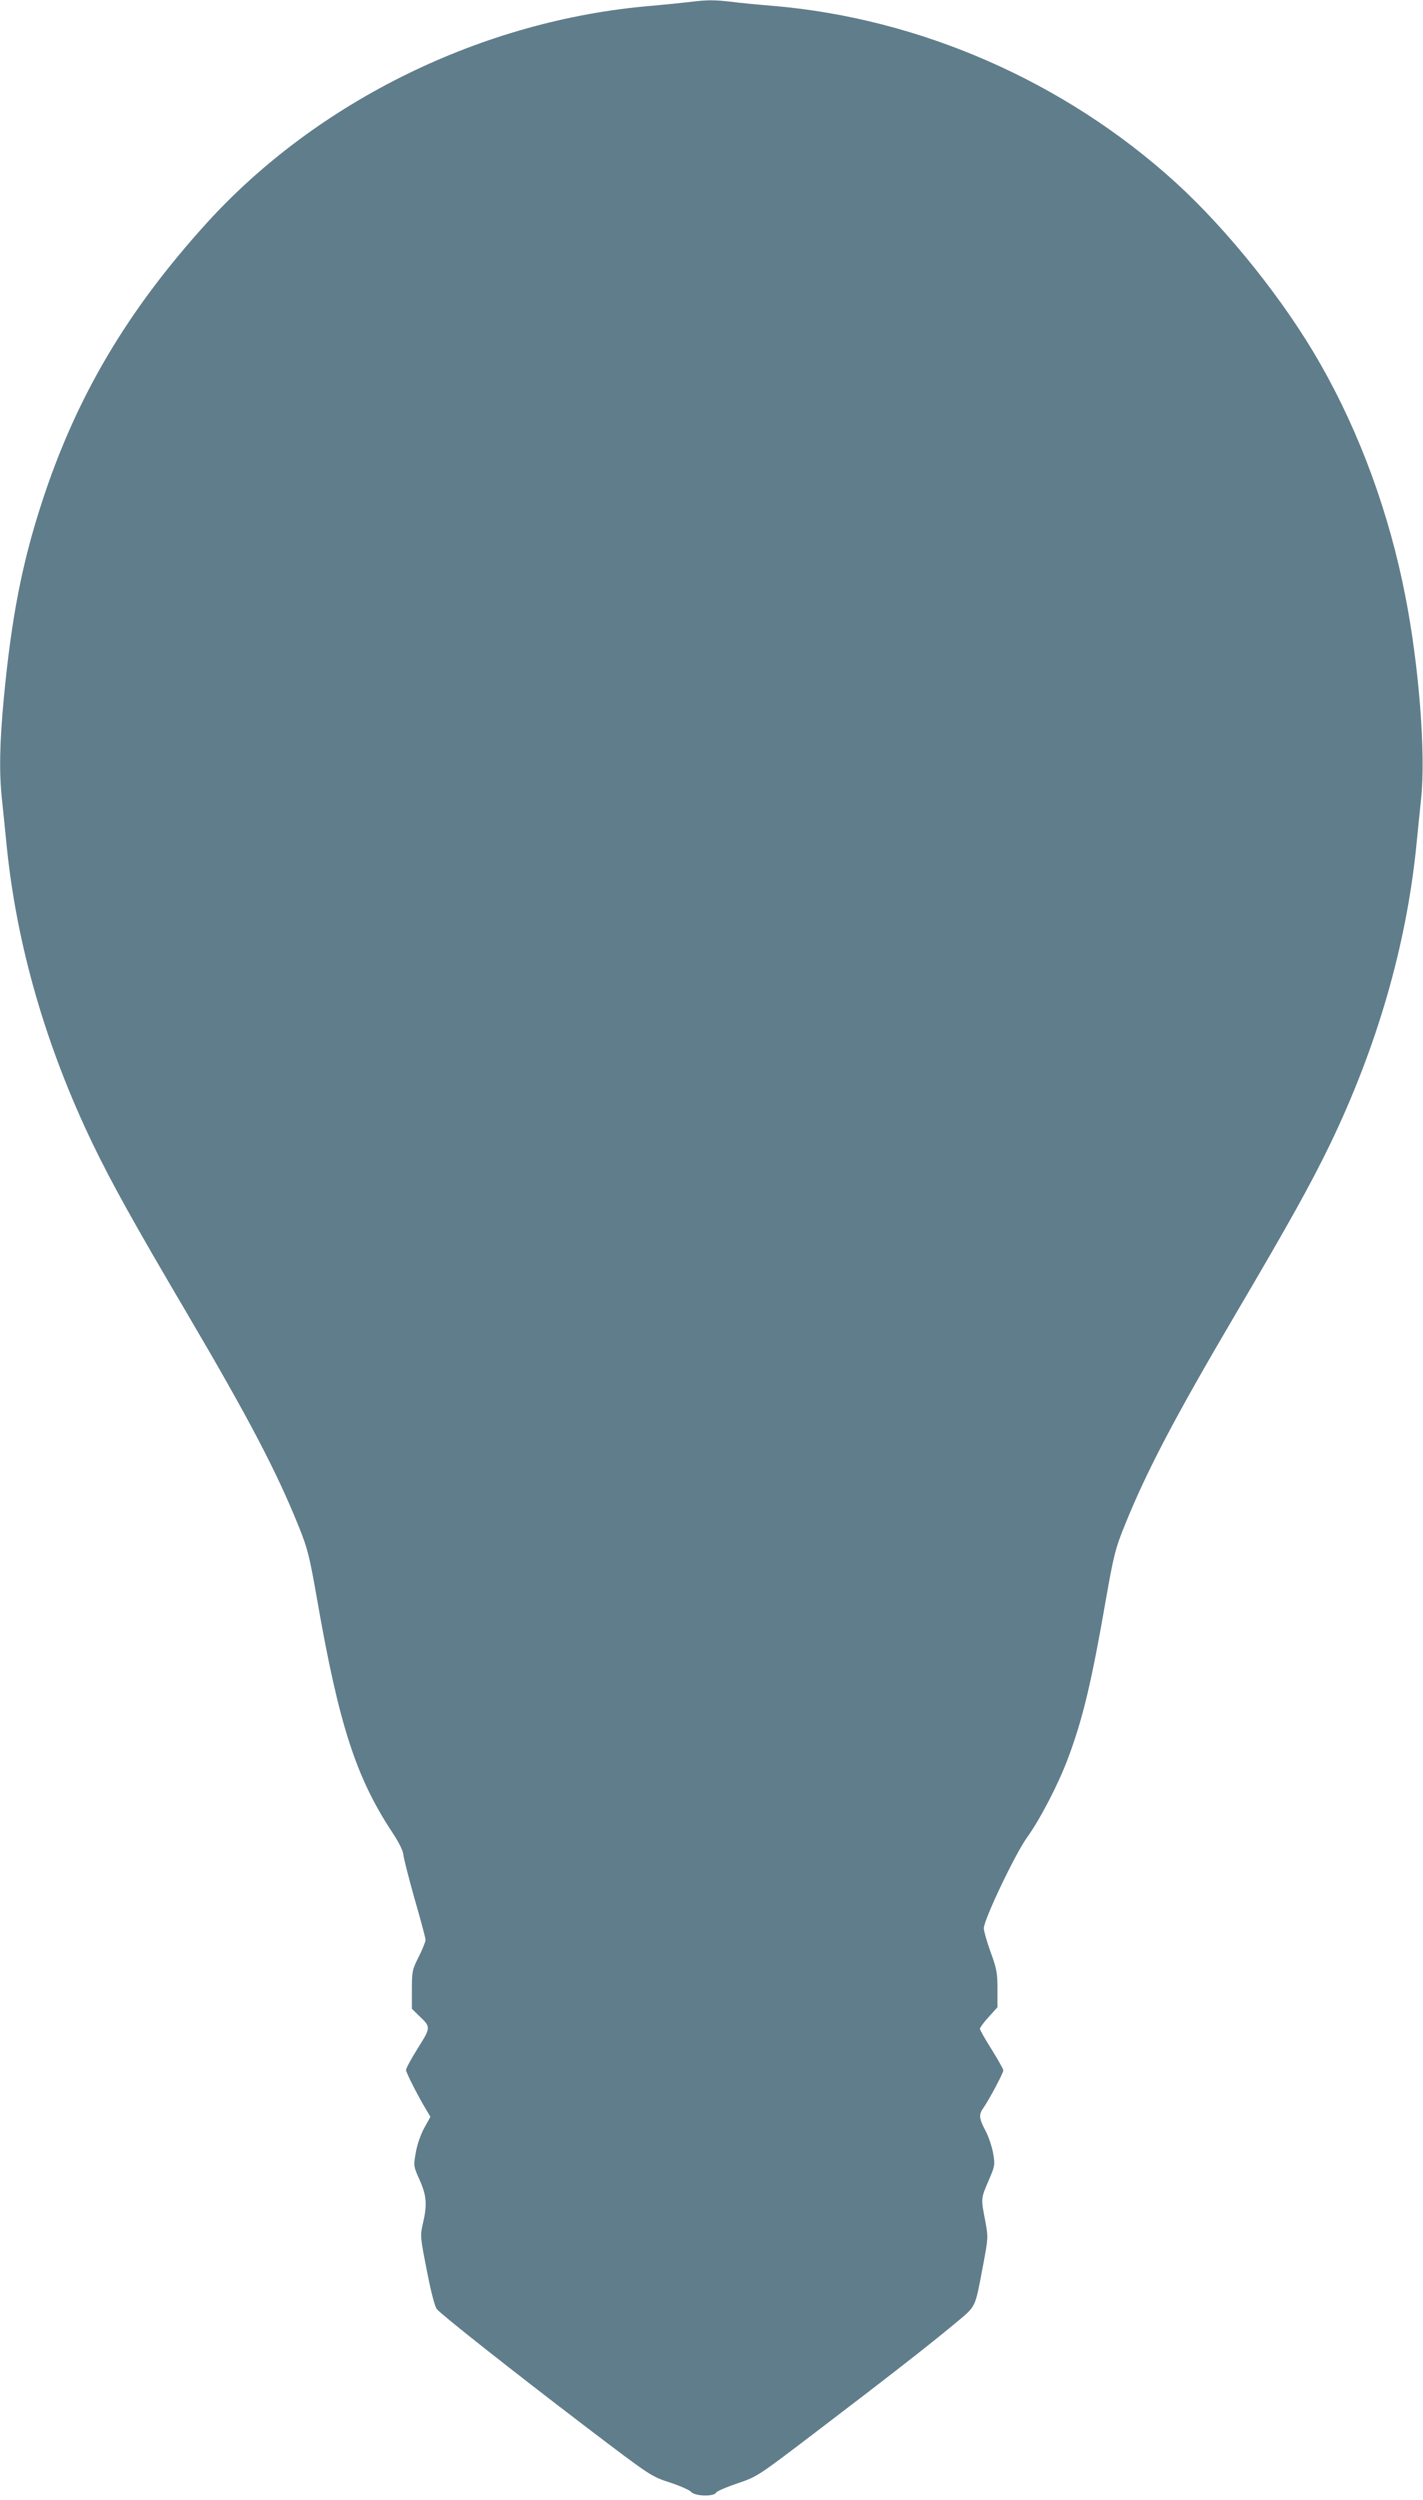
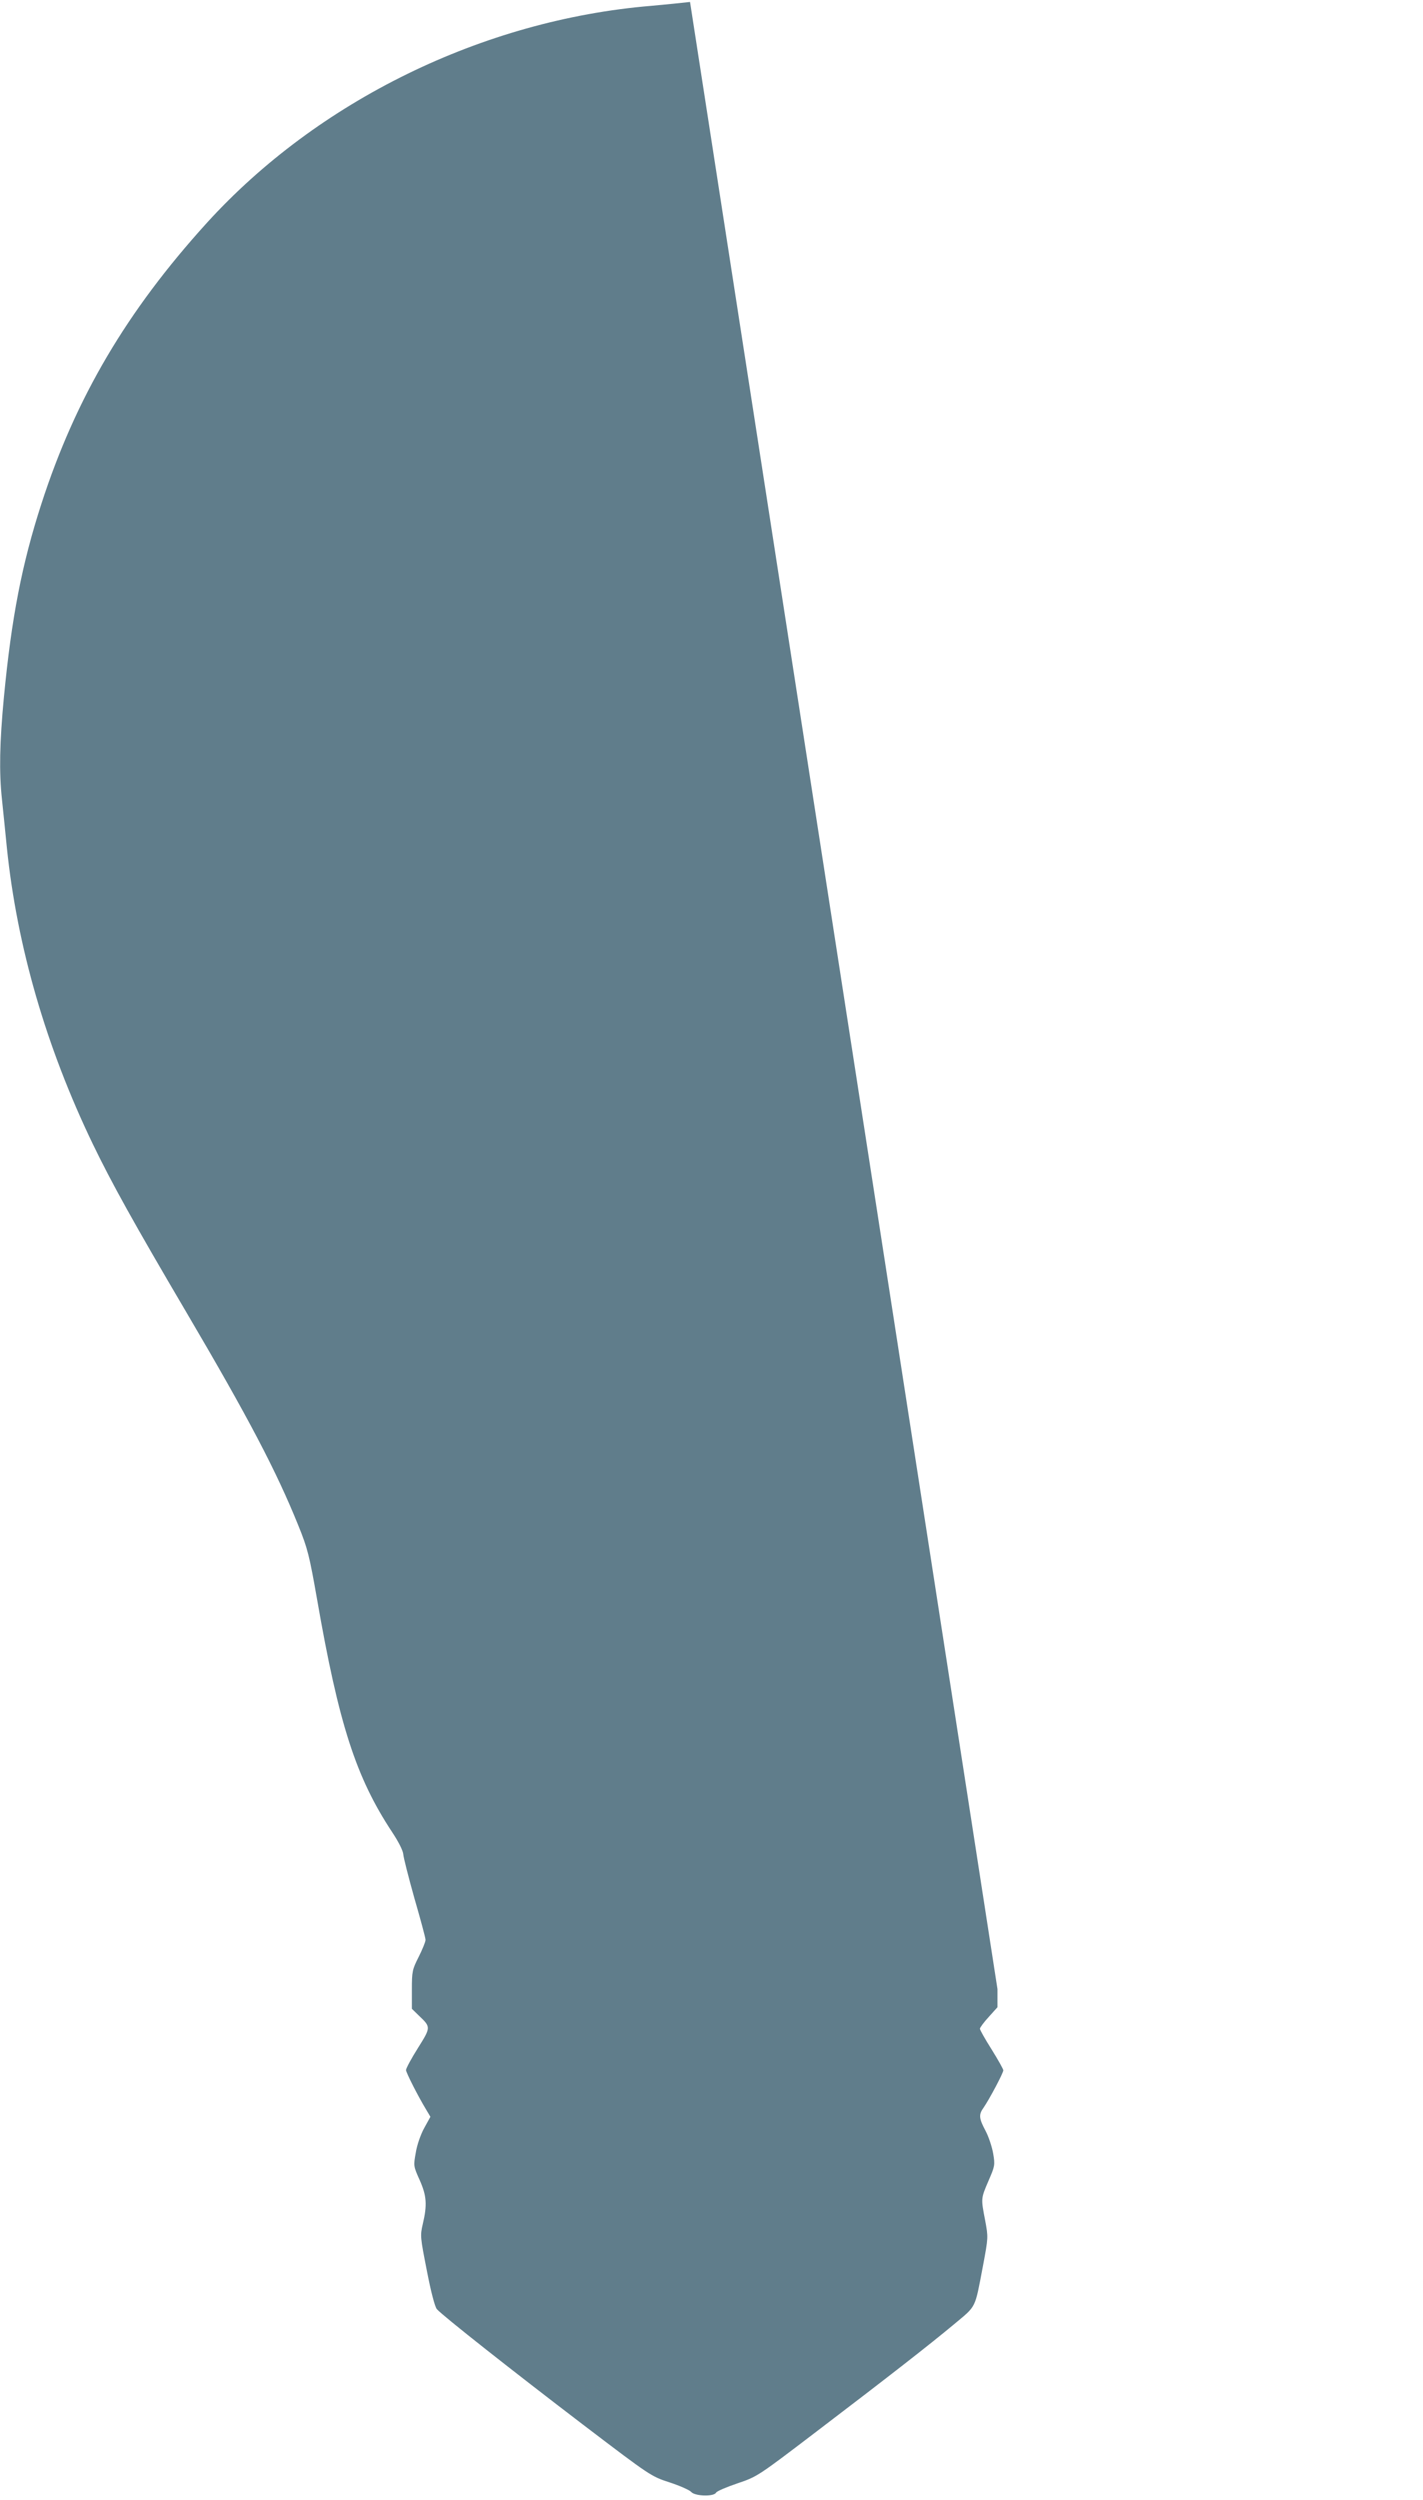
<svg xmlns="http://www.w3.org/2000/svg" version="1.0" width="729pt" height="1280pt" viewBox="0 0 729 1280" preserveAspectRatio="xMidYMid meet">
  <g transform="translate(0,1280) scale(0.1,-0.1)" fill="#607d8b" stroke="none">
-     <path d="M3535 12790 c-33 -4 -123 -13 -200 -20 -861 -72 -1707 -486 -2276 -1112 -410 -452 -671 -894 -847 -1438 -100 -309 -153 -583 -192 -990 -22 -232 -25 -384 -10 -523 5 -51 17 -161 25 -246 52 -507 201 -1021 439 -1516 99 -205 212 -408 481 -865 319 -542 461 -813 574 -1093 47 -116 56 -152 96 -380 111 -637 199 -908 383 -1187 34 -51 57 -97 58 -115 1 -16 27 -118 57 -225 31 -107 57 -203 57 -213 0 -10 -16 -49 -35 -87 -33 -65 -35 -75 -35 -168 l0 -98 36 -35 c62 -59 62 -59 -5 -166 -34 -54 -61 -104 -61 -113 1 -14 61 -133 106 -207 l19 -32 -32 -58 c-18 -33 -37 -87 -43 -126 -12 -67 -12 -69 20 -140 36 -81 39 -127 16 -225 -14 -60 -13 -67 21 -240 21 -109 41 -184 51 -196 30 -34 389 -317 747 -590 347 -264 350 -266 445 -297 52 -17 102 -39 111 -49 19 -22 115 -25 127 -4 4 8 54 29 110 48 101 34 105 37 394 257 385 293 590 453 716 558 116 97 105 75 148 300 27 144 27 145 11 231 -22 114 -22 112 17 203 33 76 34 81 24 140 -6 34 -23 86 -39 116 -34 64 -36 83 -10 119 29 42 101 177 101 191 0 6 -27 54 -60 107 -33 52 -60 100 -60 106 0 5 20 33 45 60 l45 50 0 93 c0 81 -4 105 -35 189 -19 53 -35 108 -35 122 0 44 161 382 222 466 67 93 162 276 211 409 74 198 119 385 192 806 40 228 49 264 96 380 113 280 255 551 574 1093 269 457 382 660 481 865 238 495 387 1009 439 1516 8 85 20 195 25 246 25 229 -10 683 -81 1043 -82 420 -231 829 -434 1185 -182 321 -476 689 -746 934 -567 514 -1305 837 -2059 901 -74 6 -171 15 -214 21 -89 10 -124 10 -211 -1z" />
+     <path d="M3535 12790 c-33 -4 -123 -13 -200 -20 -861 -72 -1707 -486 -2276 -1112 -410 -452 -671 -894 -847 -1438 -100 -309 -153 -583 -192 -990 -22 -232 -25 -384 -10 -523 5 -51 17 -161 25 -246 52 -507 201 -1021 439 -1516 99 -205 212 -408 481 -865 319 -542 461 -813 574 -1093 47 -116 56 -152 96 -380 111 -637 199 -908 383 -1187 34 -51 57 -97 58 -115 1 -16 27 -118 57 -225 31 -107 57 -203 57 -213 0 -10 -16 -49 -35 -87 -33 -65 -35 -75 -35 -168 l0 -98 36 -35 c62 -59 62 -59 -5 -166 -34 -54 -61 -104 -61 -113 1 -14 61 -133 106 -207 l19 -32 -32 -58 c-18 -33 -37 -87 -43 -126 -12 -67 -12 -69 20 -140 36 -81 39 -127 16 -225 -14 -60 -13 -67 21 -240 21 -109 41 -184 51 -196 30 -34 389 -317 747 -590 347 -264 350 -266 445 -297 52 -17 102 -39 111 -49 19 -22 115 -25 127 -4 4 8 54 29 110 48 101 34 105 37 394 257 385 293 590 453 716 558 116 97 105 75 148 300 27 144 27 145 11 231 -22 114 -22 112 17 203 33 76 34 81 24 140 -6 34 -23 86 -39 116 -34 64 -36 83 -10 119 29 42 101 177 101 191 0 6 -27 54 -60 107 -33 52 -60 100 -60 106 0 5 20 33 45 60 l45 50 0 93 z" />
  </g>
</svg>